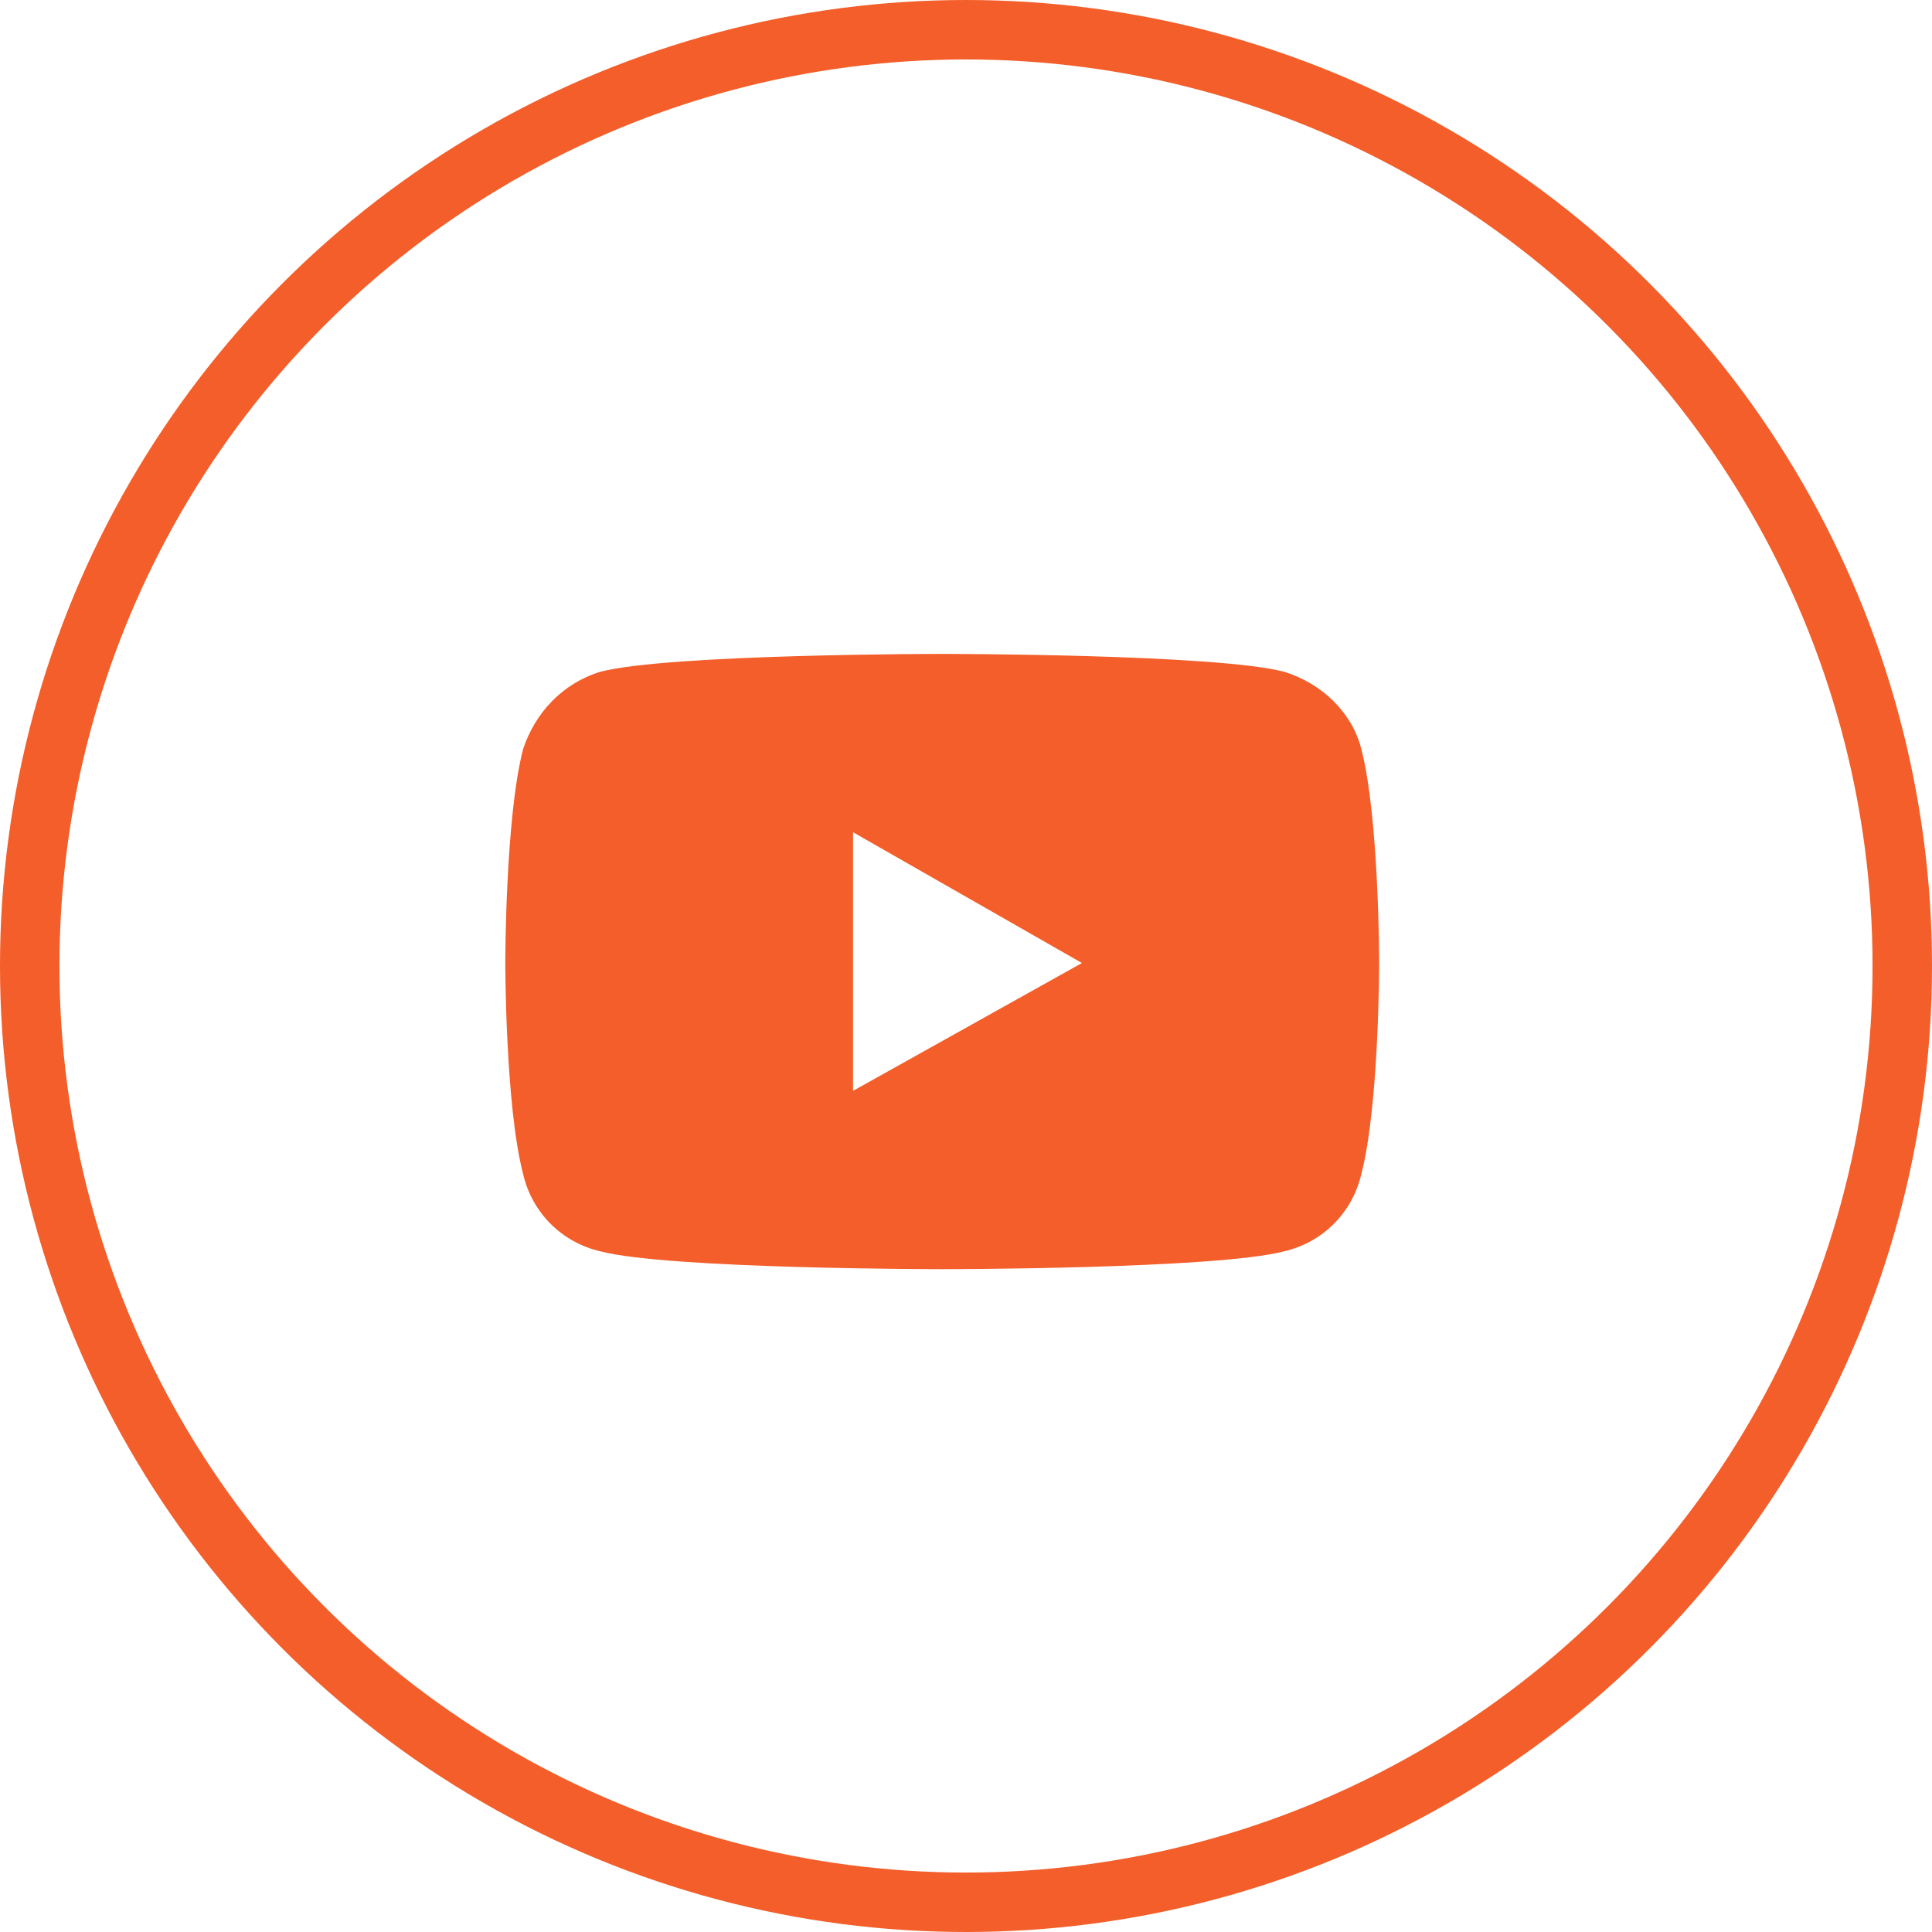
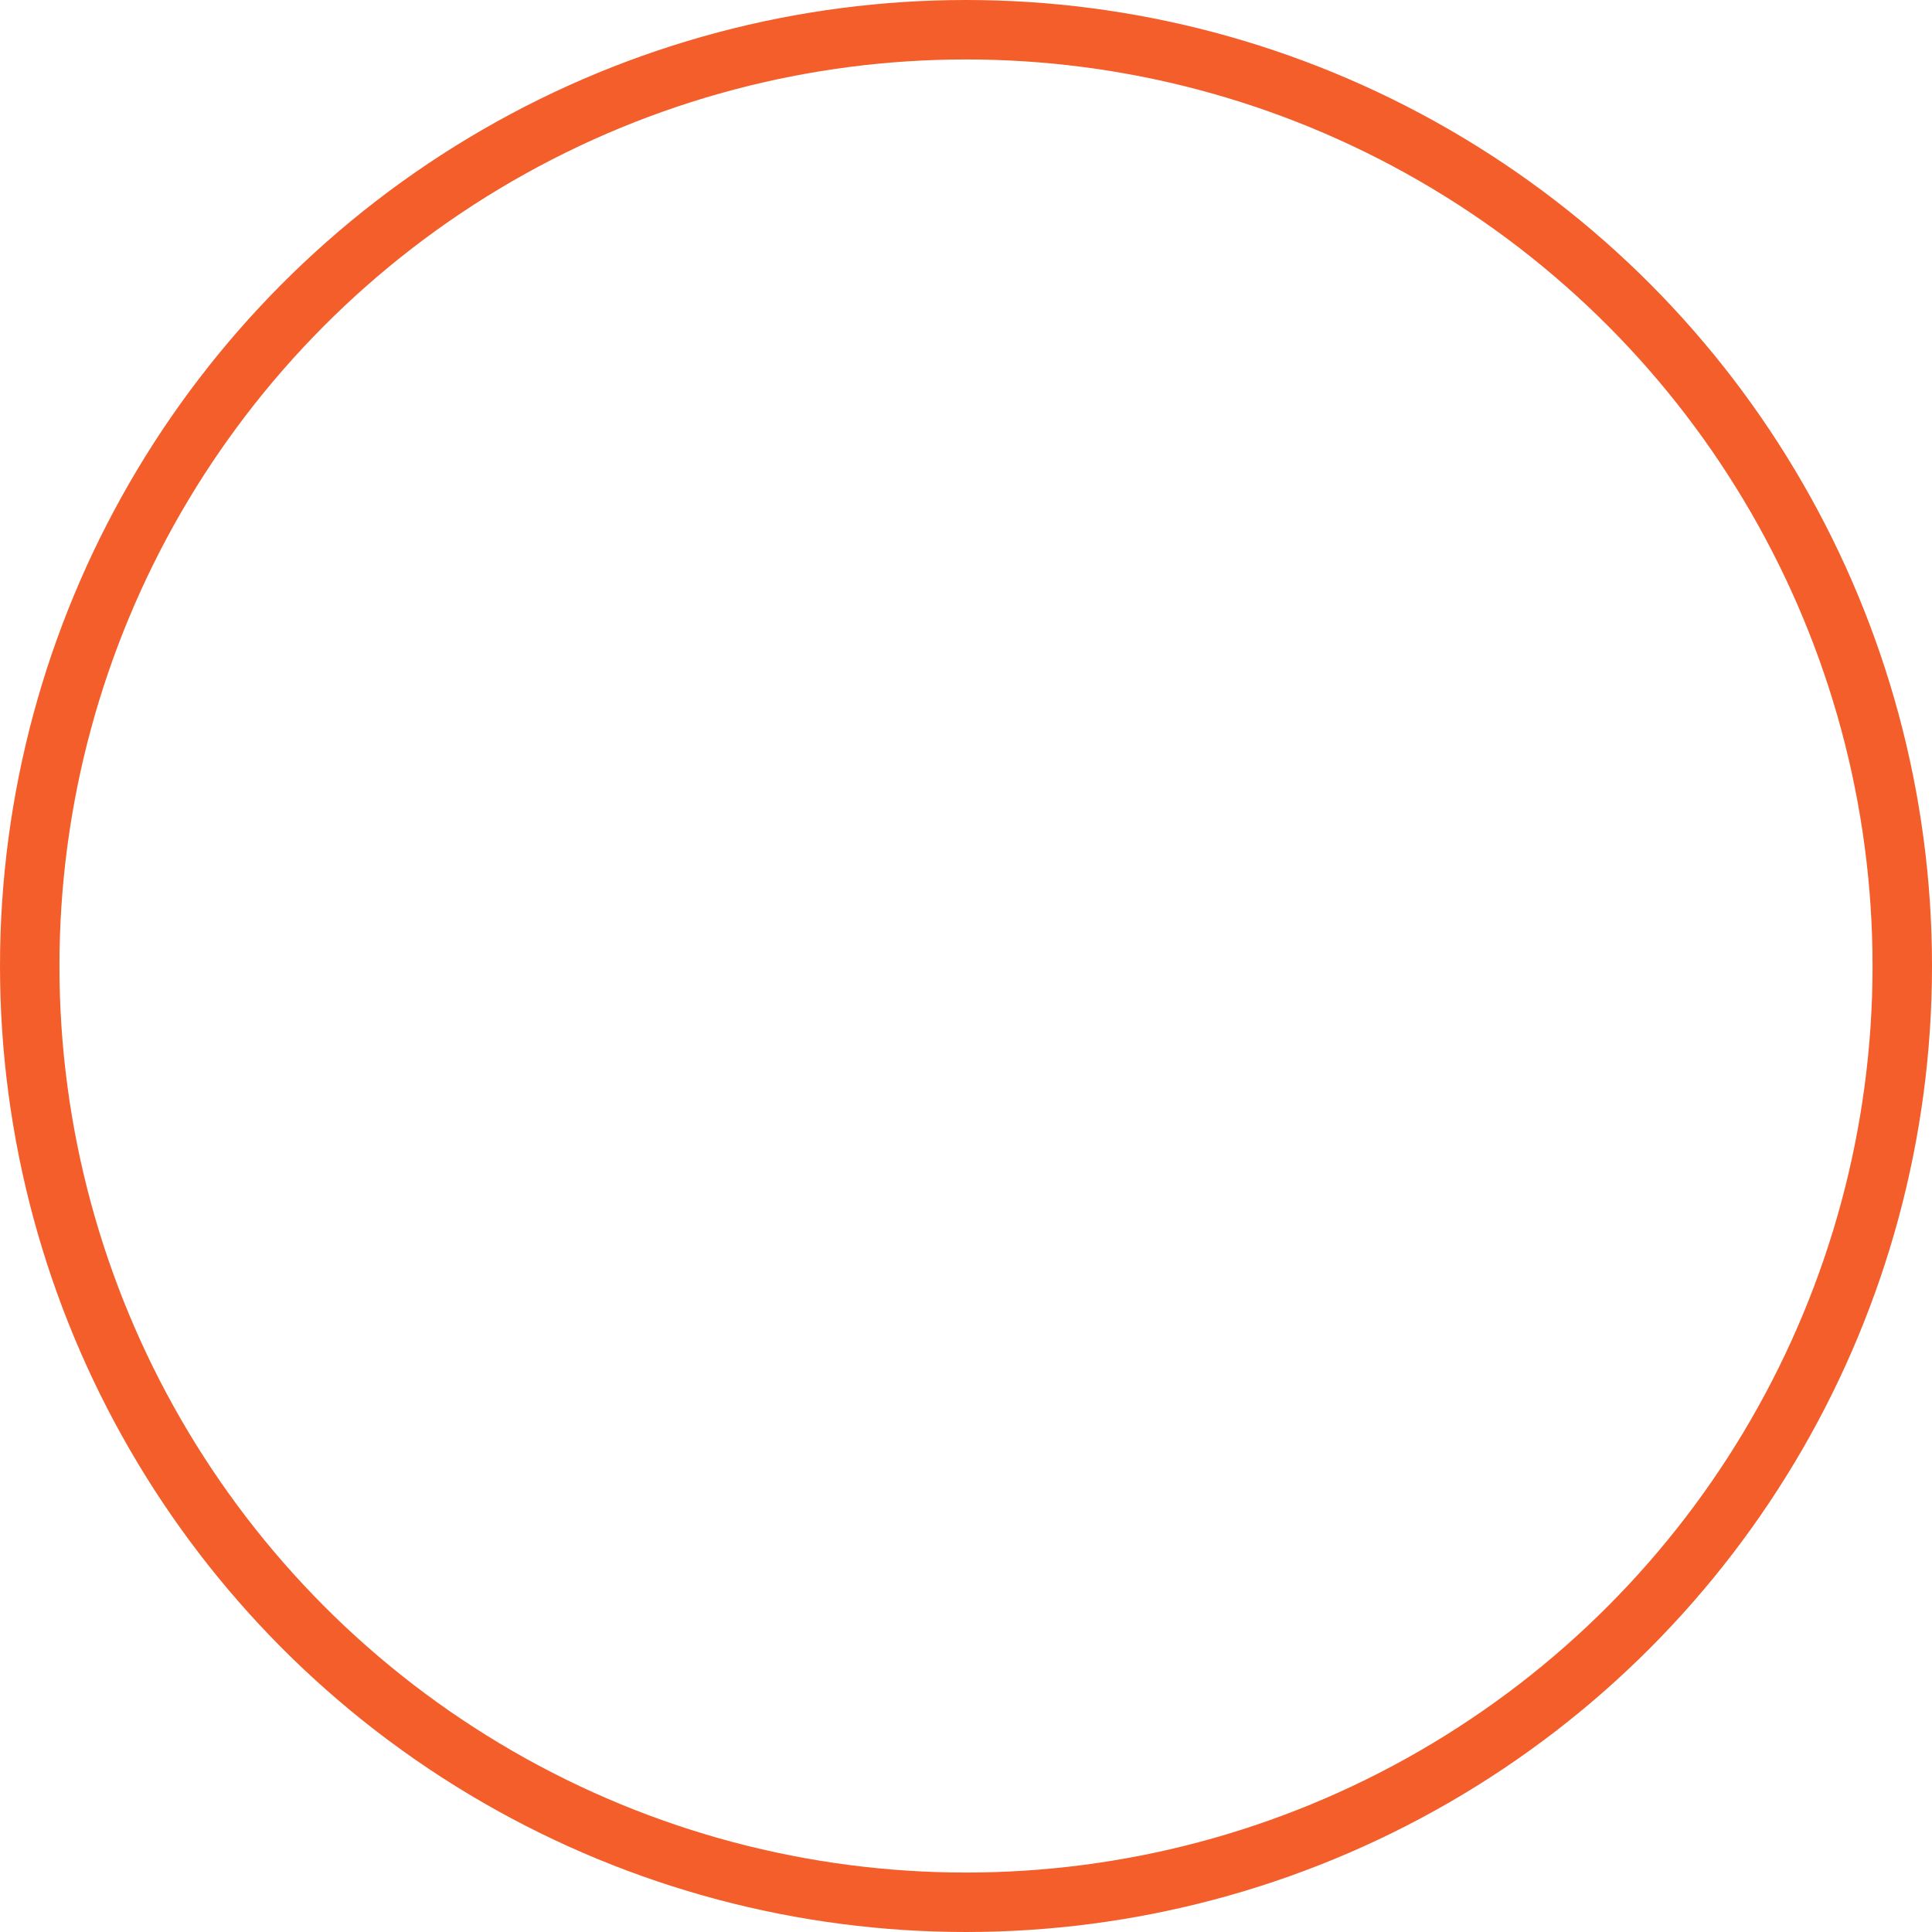
<svg xmlns="http://www.w3.org/2000/svg" width="65" height="65" viewBox="0 0 65 65" fill="none">
  <circle cx="32.5" cy="32.5" r="31.5" stroke="#F35E2A" stroke-width="2" />
  <g clip-path="url(#clip0_772_2685)">
    <path d="M45.8 25.2C45.5 24 44.5 23 43.2 22.6C40.9 22 31.7 22 31.7 22C31.7 22 22.5 22 20.2 22.6C18.9 23 18 24 17.6 25.2C17 27.5 17 32.4 17 32.4C17 32.4 17 37.2 17.6 39.5C17.9 40.8 18.9 41.8 20.2 42.1C22.5 42.7 31.7 42.7 31.7 42.7C31.7 42.7 40.9 42.7 43.2 42.1C44.5 41.8 45.5 40.8 45.8 39.5C46.4 37.2 46.4 32.4 46.4 32.4C46.4 32.4 46.4 27.5 45.8 25.2ZM28.7 36.7V28L36.4 32.4L28.7 36.7Z" fill="#F35E2A" />
  </g>
  <defs>
    <clipPath id="clip0_772_2685">
-       <rect width="29.4" height="20.7" fill="white" transform="translate(17 22)" />
-     </clipPath>
+       </clipPath>
  </defs>
</svg>